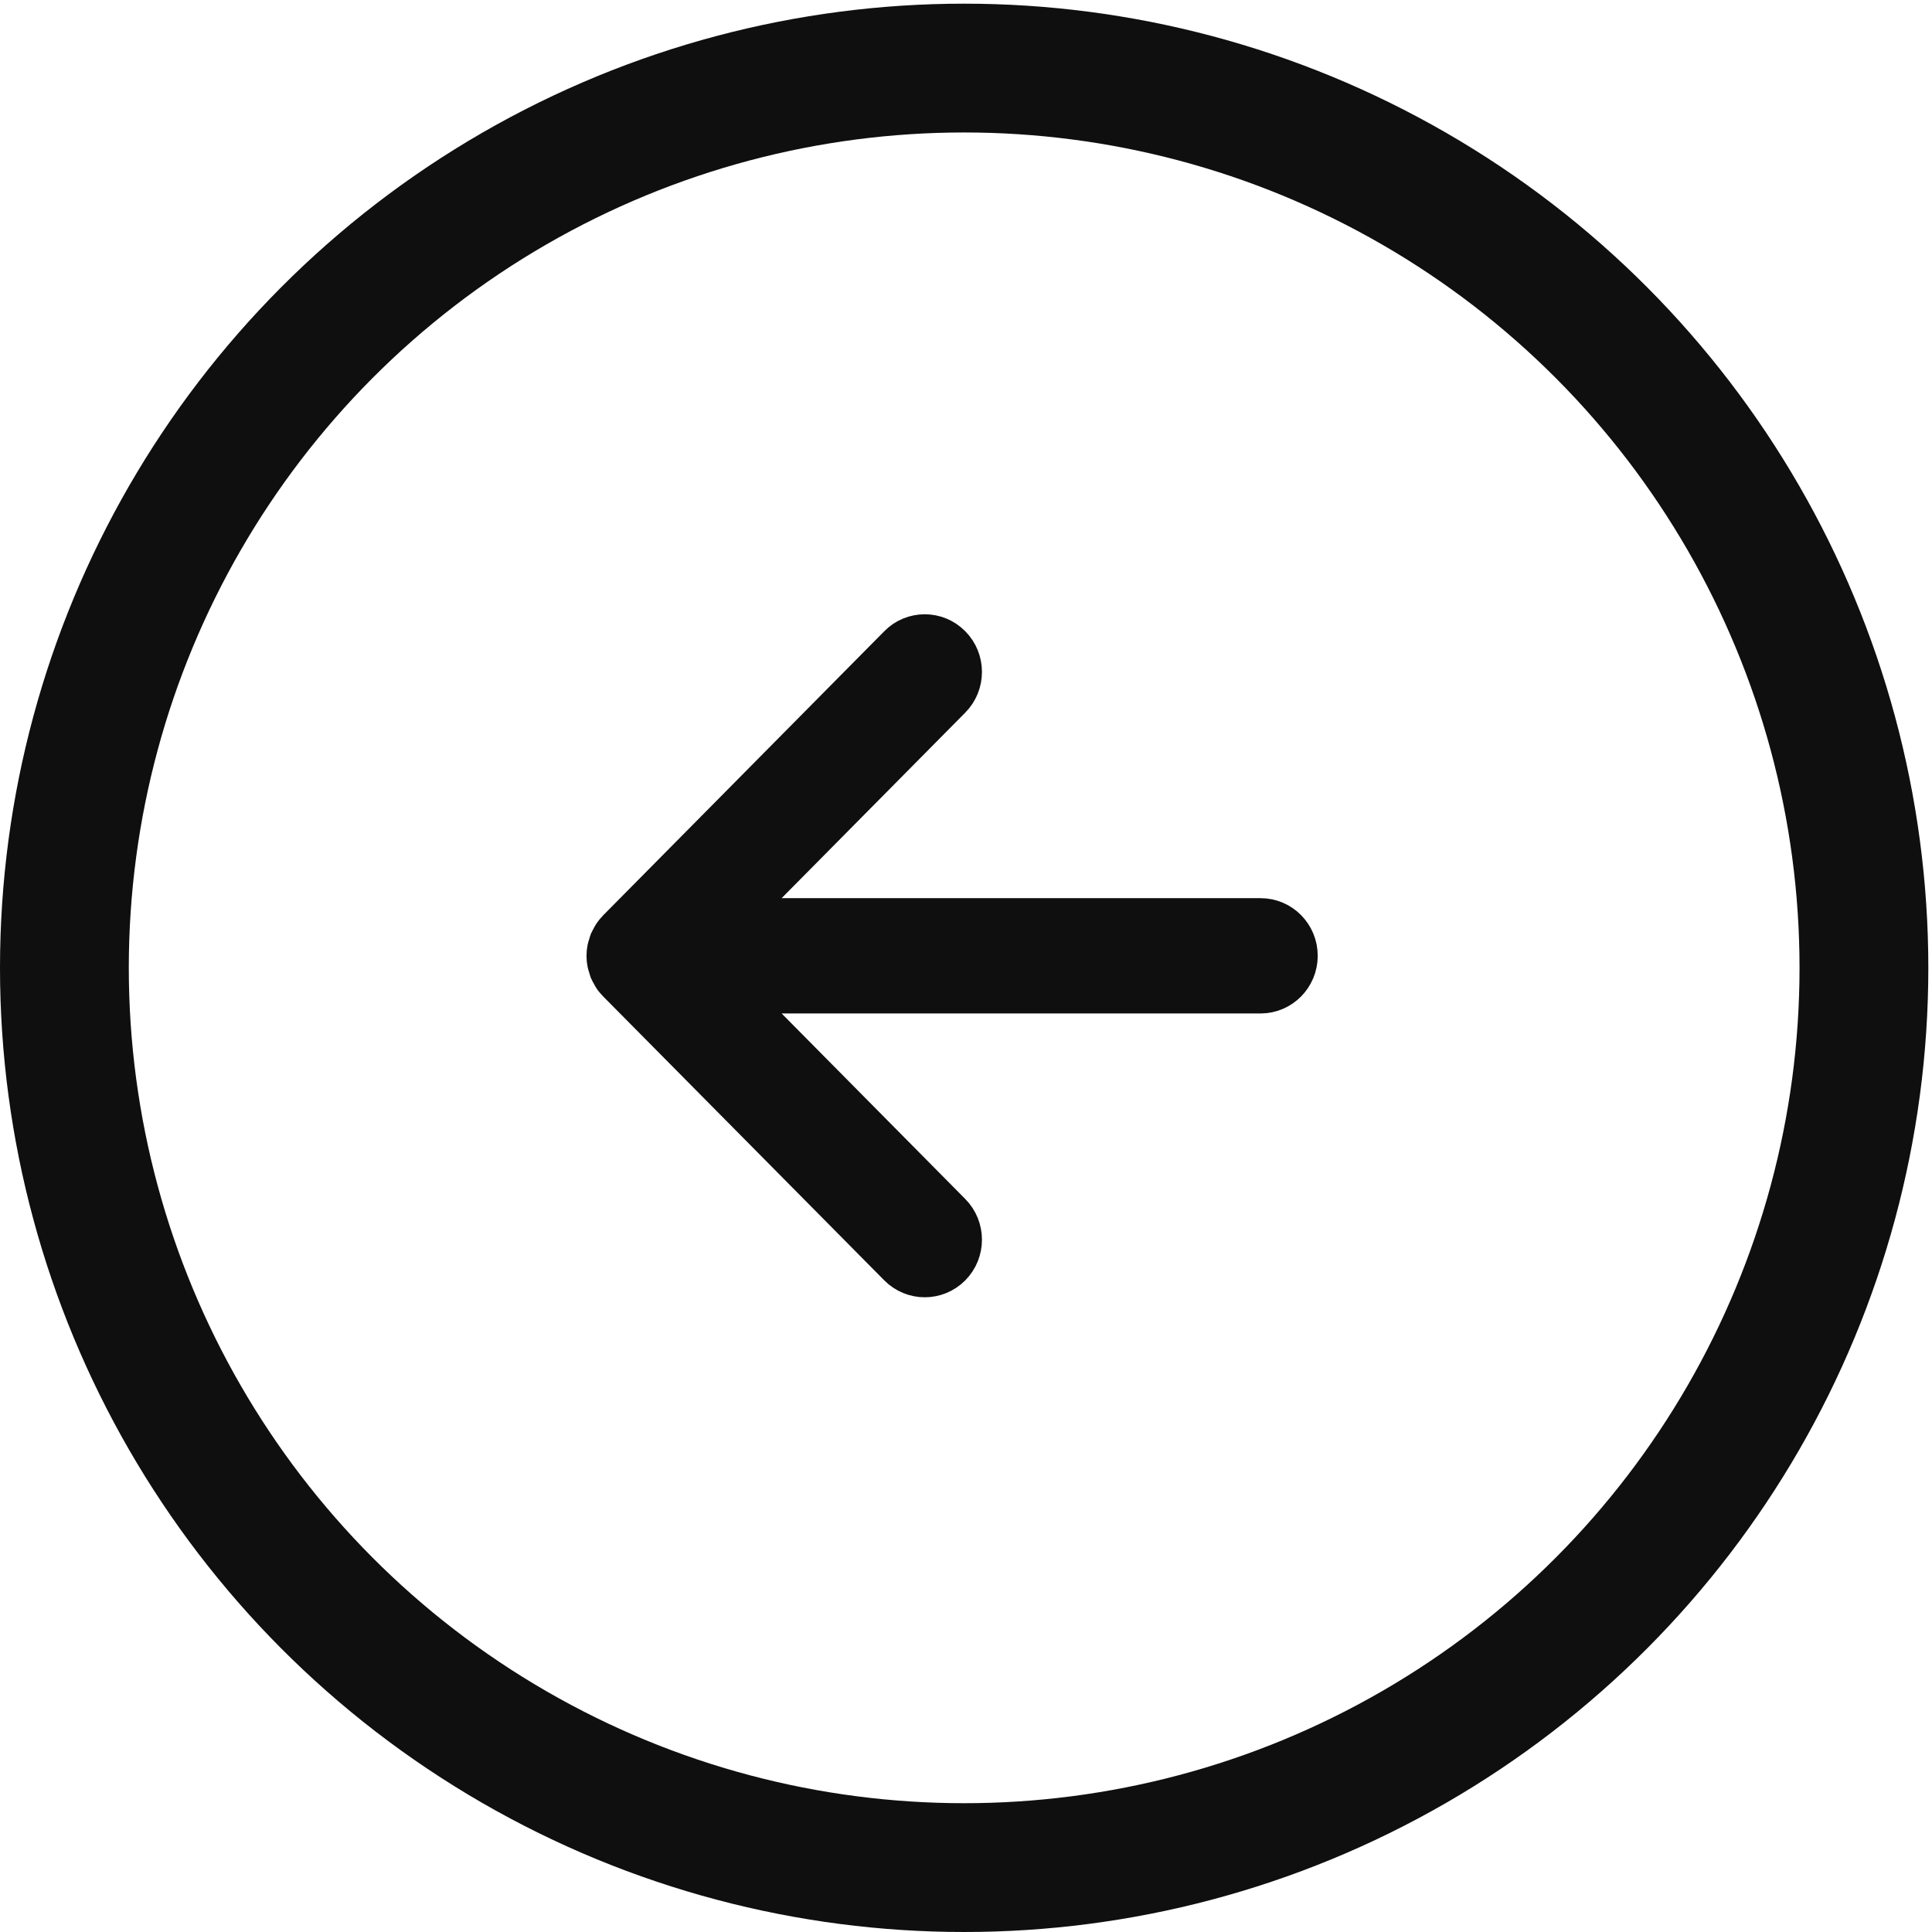
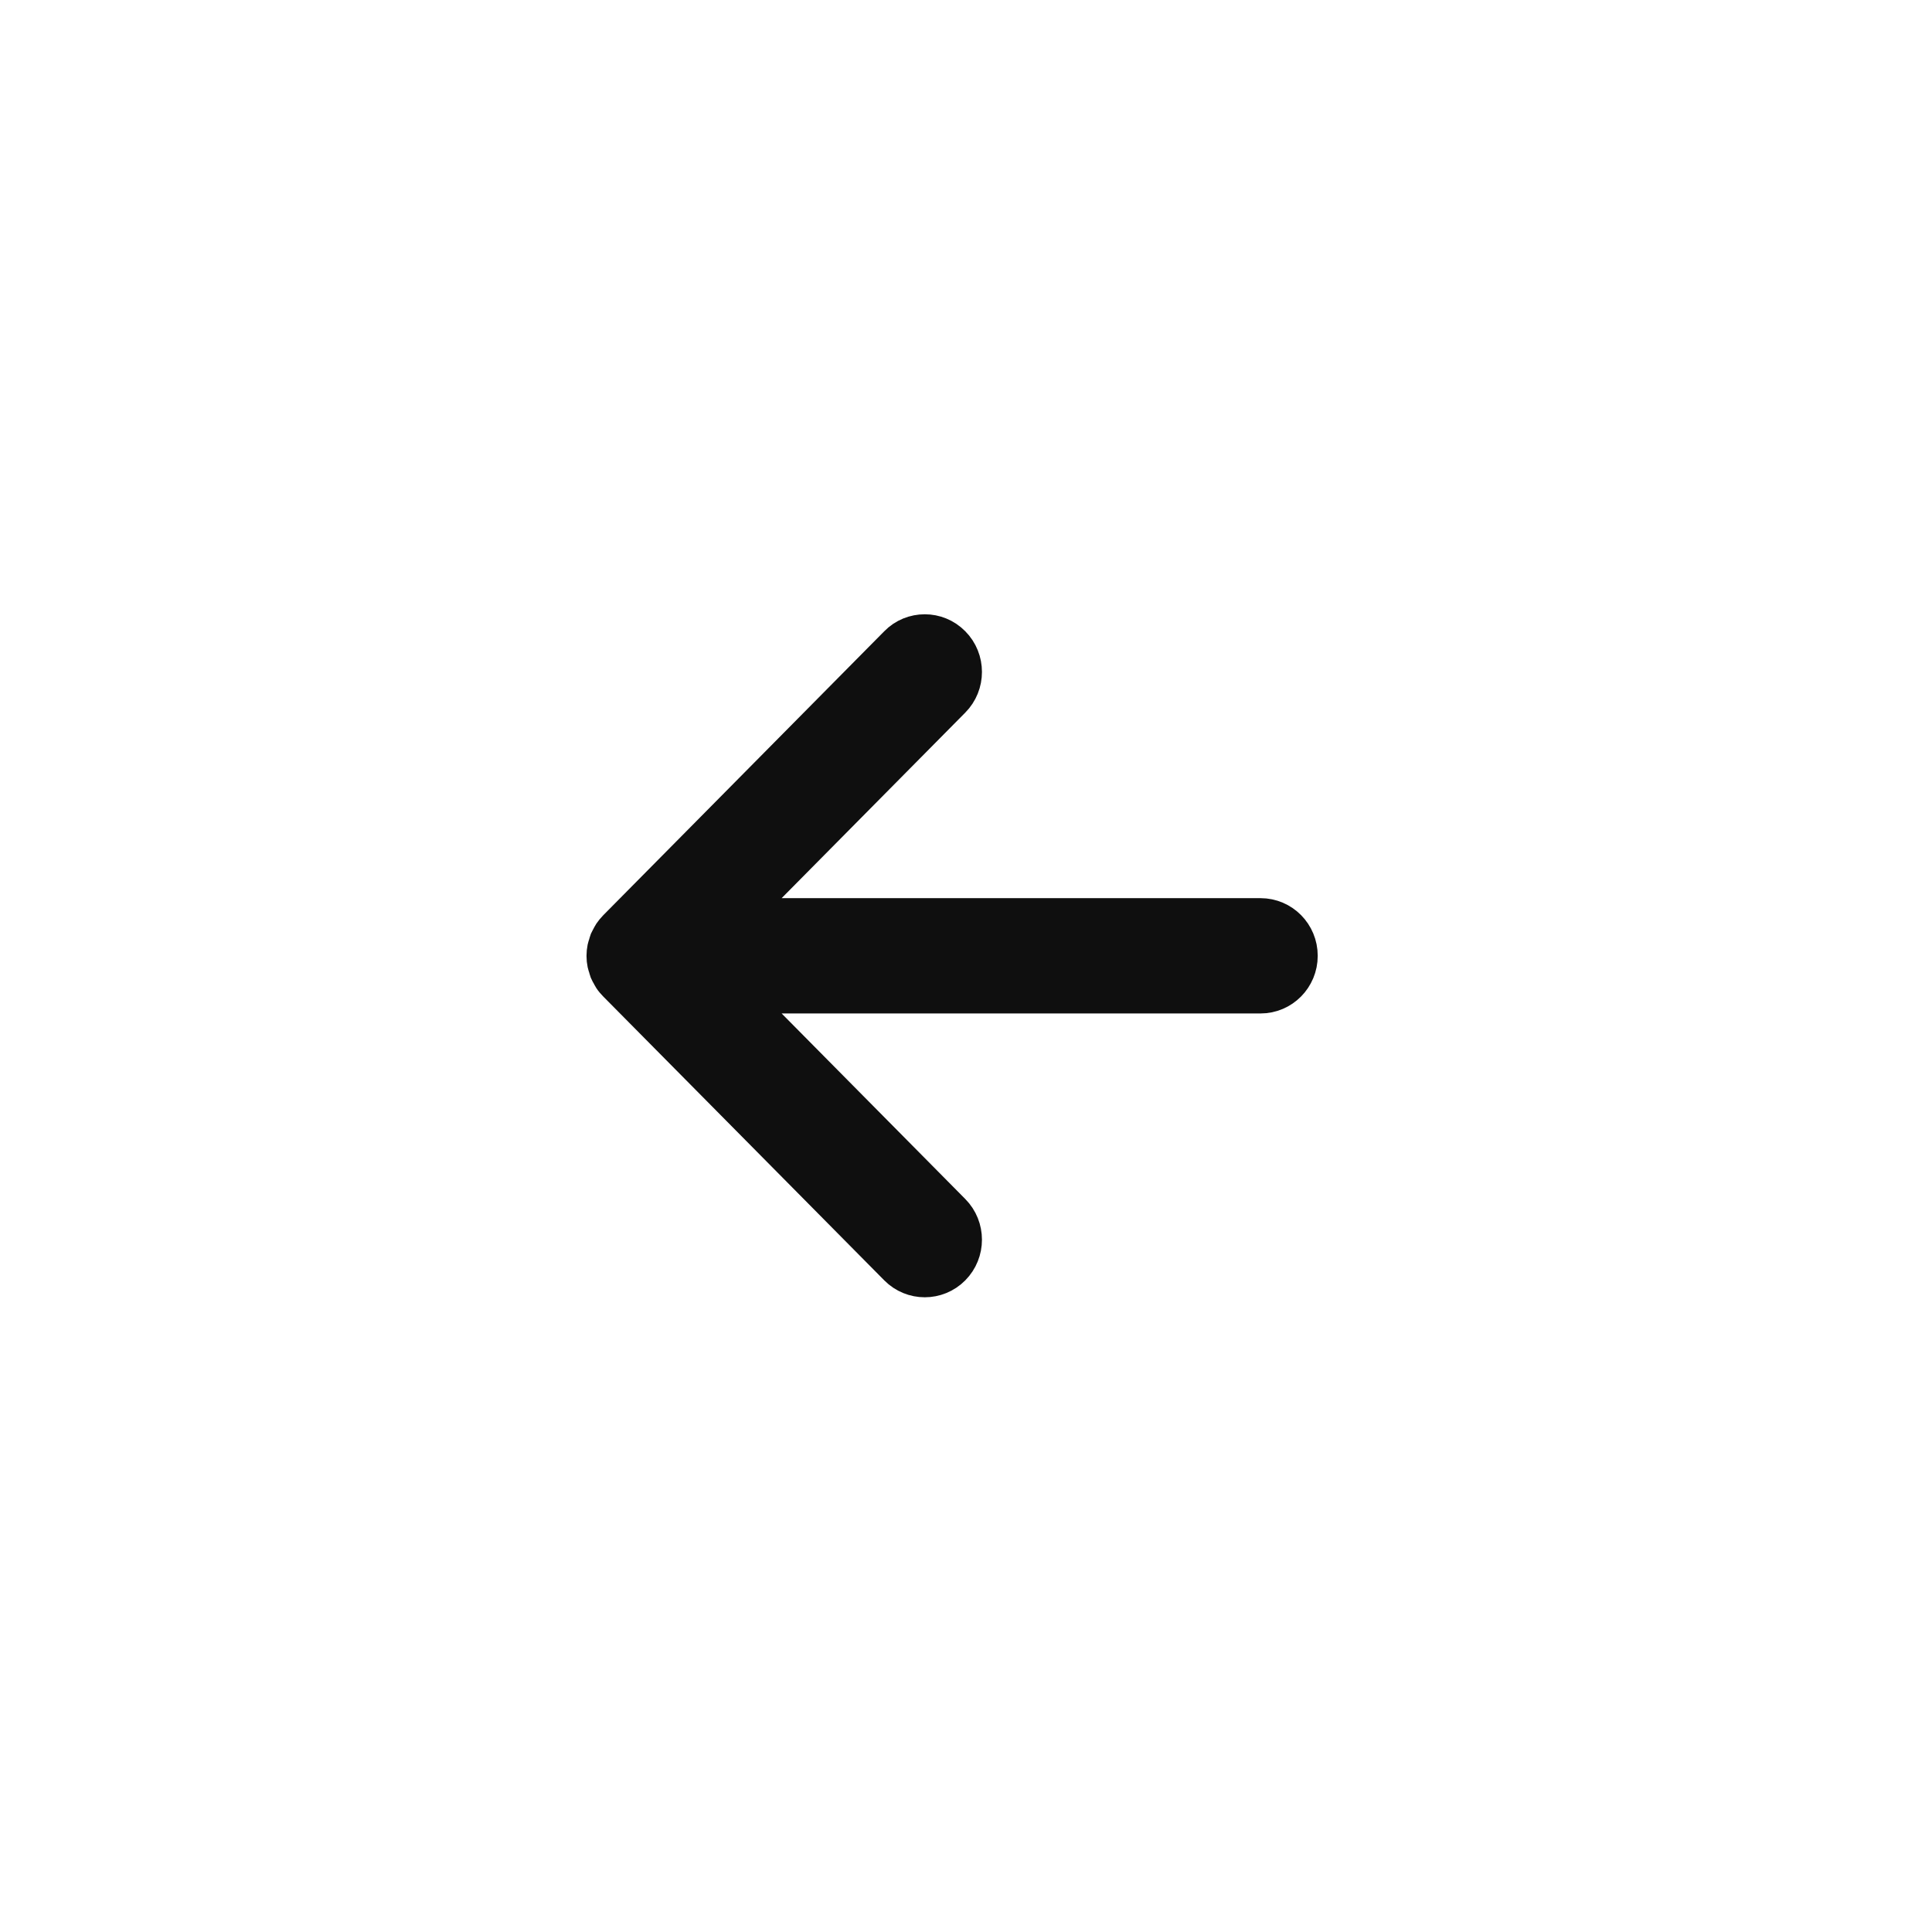
<svg xmlns="http://www.w3.org/2000/svg" width="60" height="60" viewBox="0 0 60 60" fill="none">
  <path d="M40.423 29.683C40.423 28.97 39.853 28.393 39.146 28.393L23.076 28.393L29.622 21.779C30.12 21.276 30.12 20.459 29.622 19.956C29.371 19.702 29.047 19.577 28.72 19.577C28.392 19.577 28.064 19.702 27.817 19.956L19.093 28.772C19.034 28.832 18.978 28.901 18.931 28.97C18.91 29 18.897 29.034 18.88 29.064C18.859 29.107 18.833 29.146 18.812 29.193C18.795 29.236 18.787 29.279 18.774 29.322C18.761 29.361 18.748 29.395 18.74 29.434C18.706 29.602 18.706 29.774 18.74 29.937C18.748 29.976 18.761 30.01 18.774 30.049C18.787 30.092 18.795 30.135 18.812 30.178C18.829 30.221 18.855 30.264 18.88 30.307C18.897 30.337 18.91 30.372 18.931 30.402C18.978 30.475 19.034 30.539 19.093 30.599L27.817 39.411C28.315 39.914 29.124 39.914 29.622 39.411C30.12 38.908 30.12 38.091 29.622 37.588L23.076 30.974L39.146 30.974C39.853 30.974 40.423 30.397 40.423 29.683Z" fill="#0F0F0F" stroke="#0F0F0F" />
-   <circle cx="29.943" cy="30.057" r="27.943" transform="rotate(-180 29.943 30.057)" stroke="#0F0F0F" stroke-width="4" />
</svg>